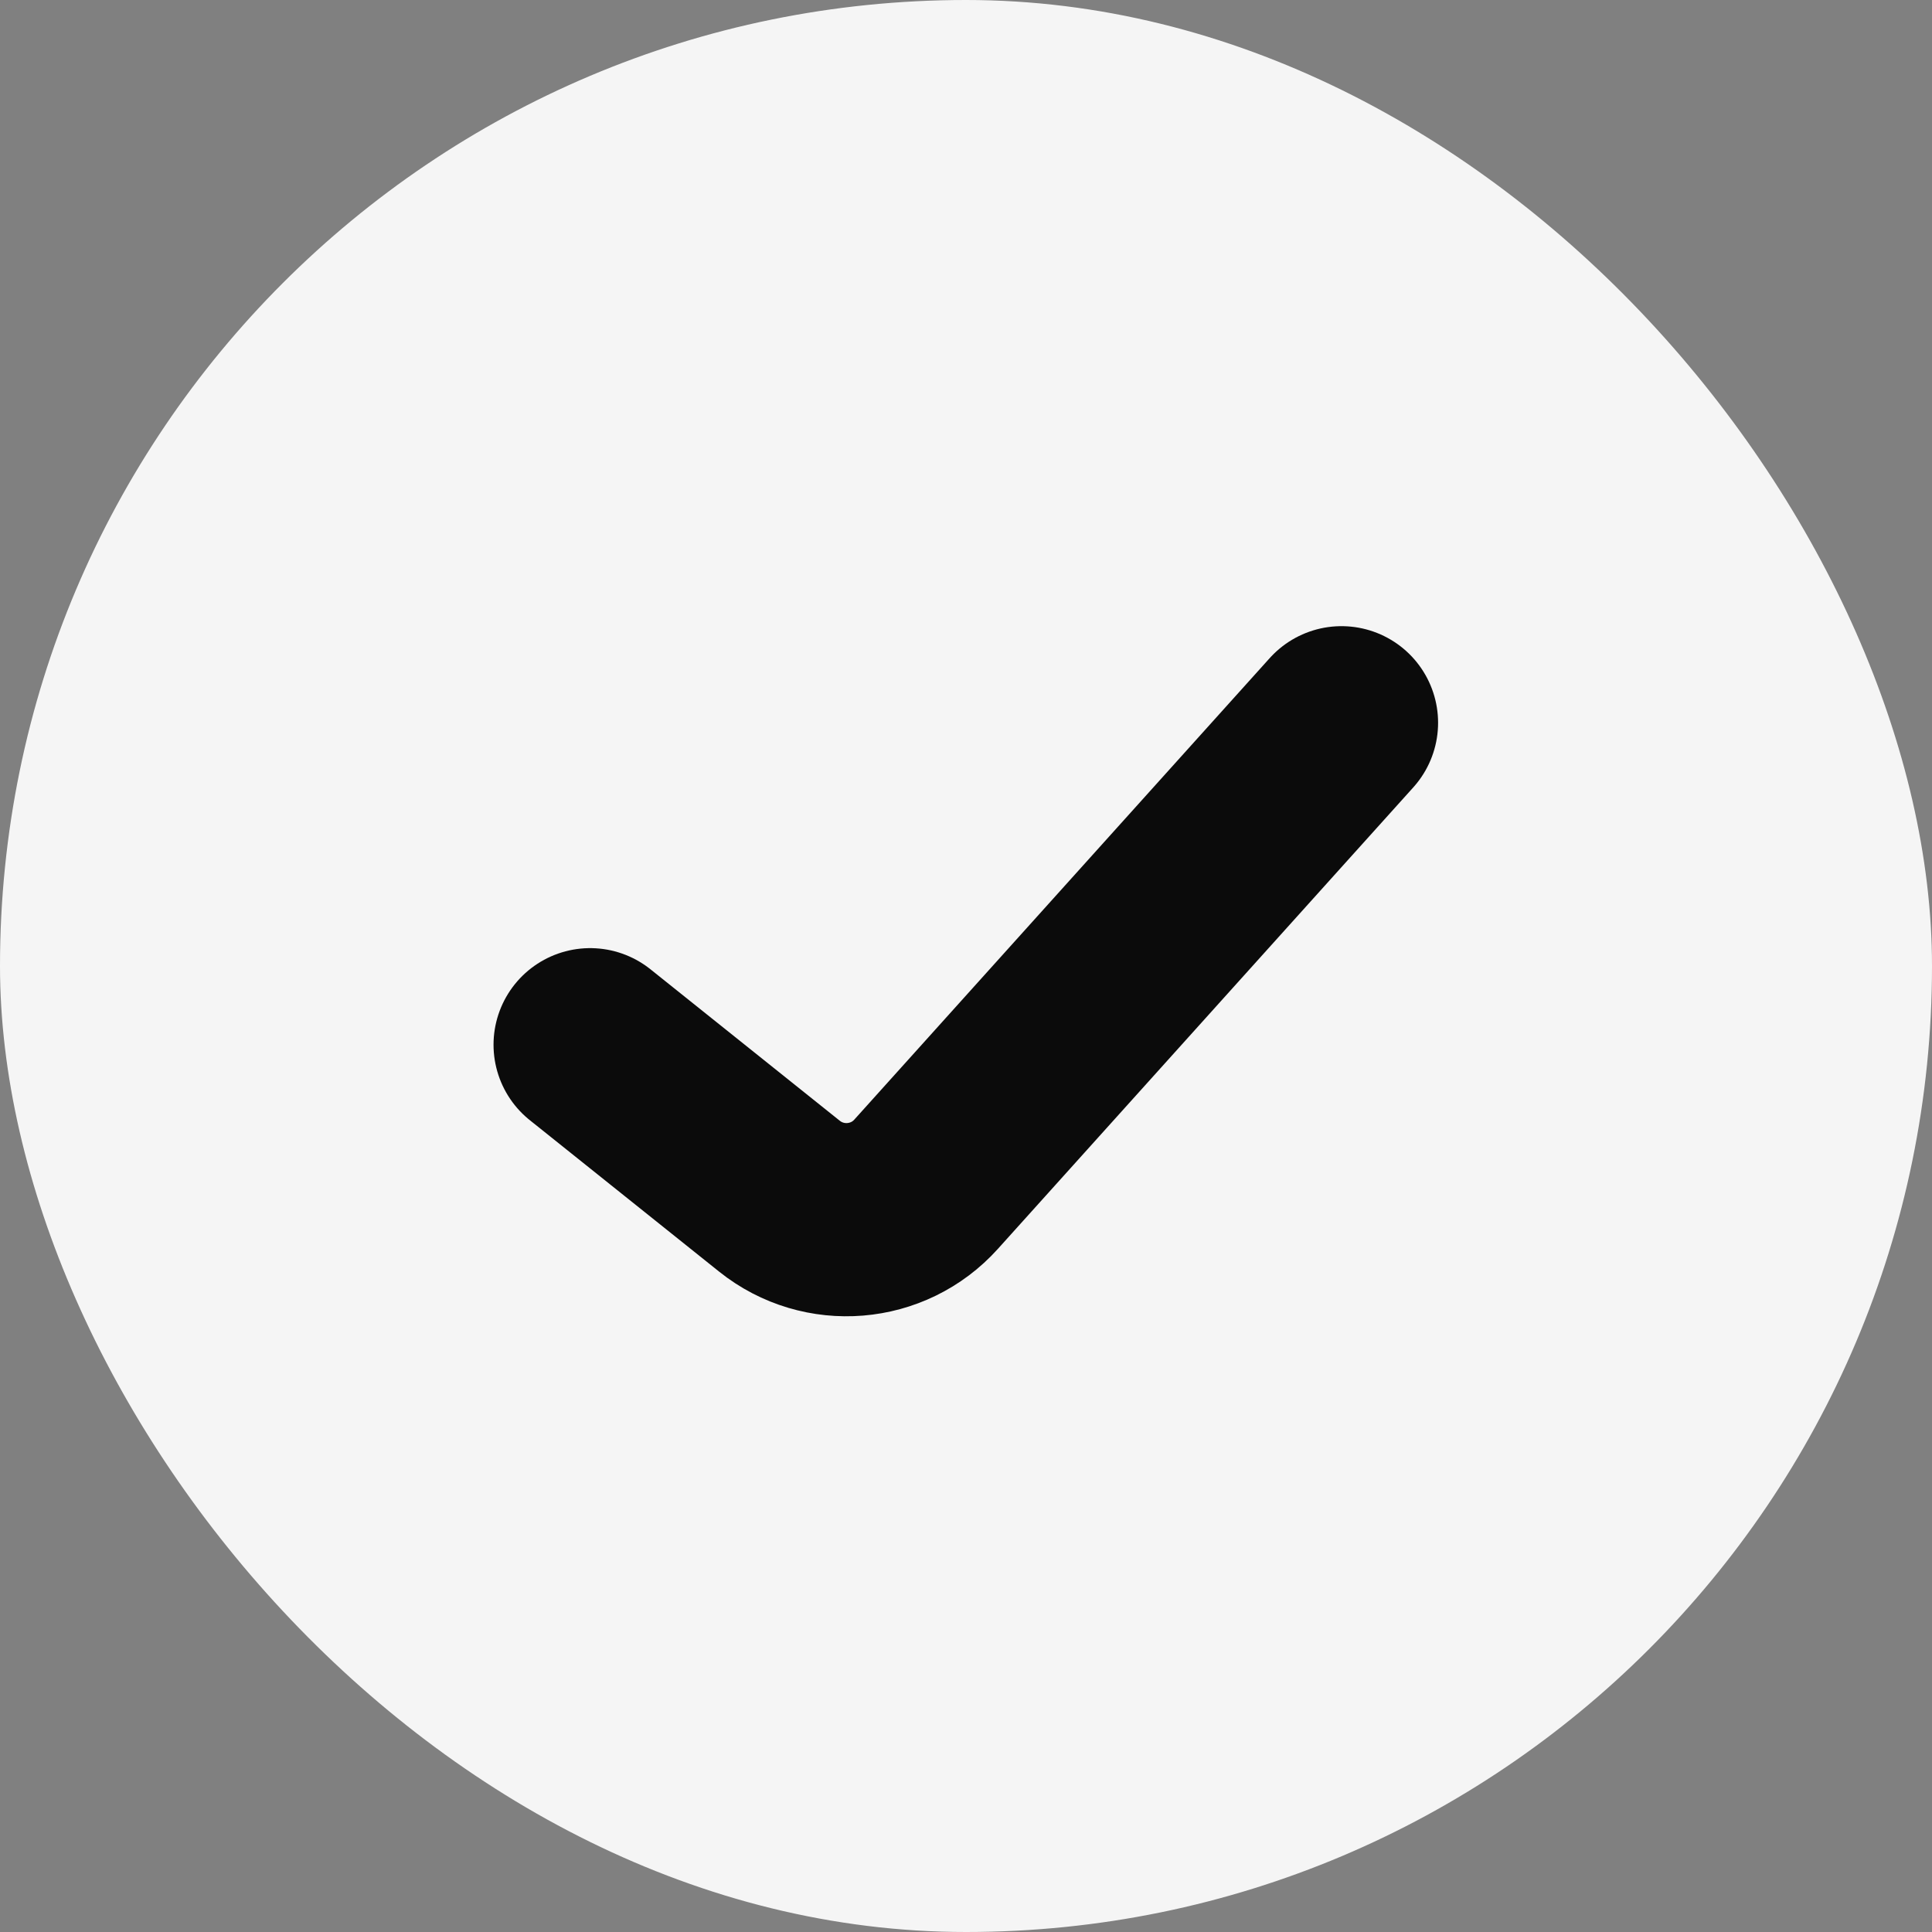
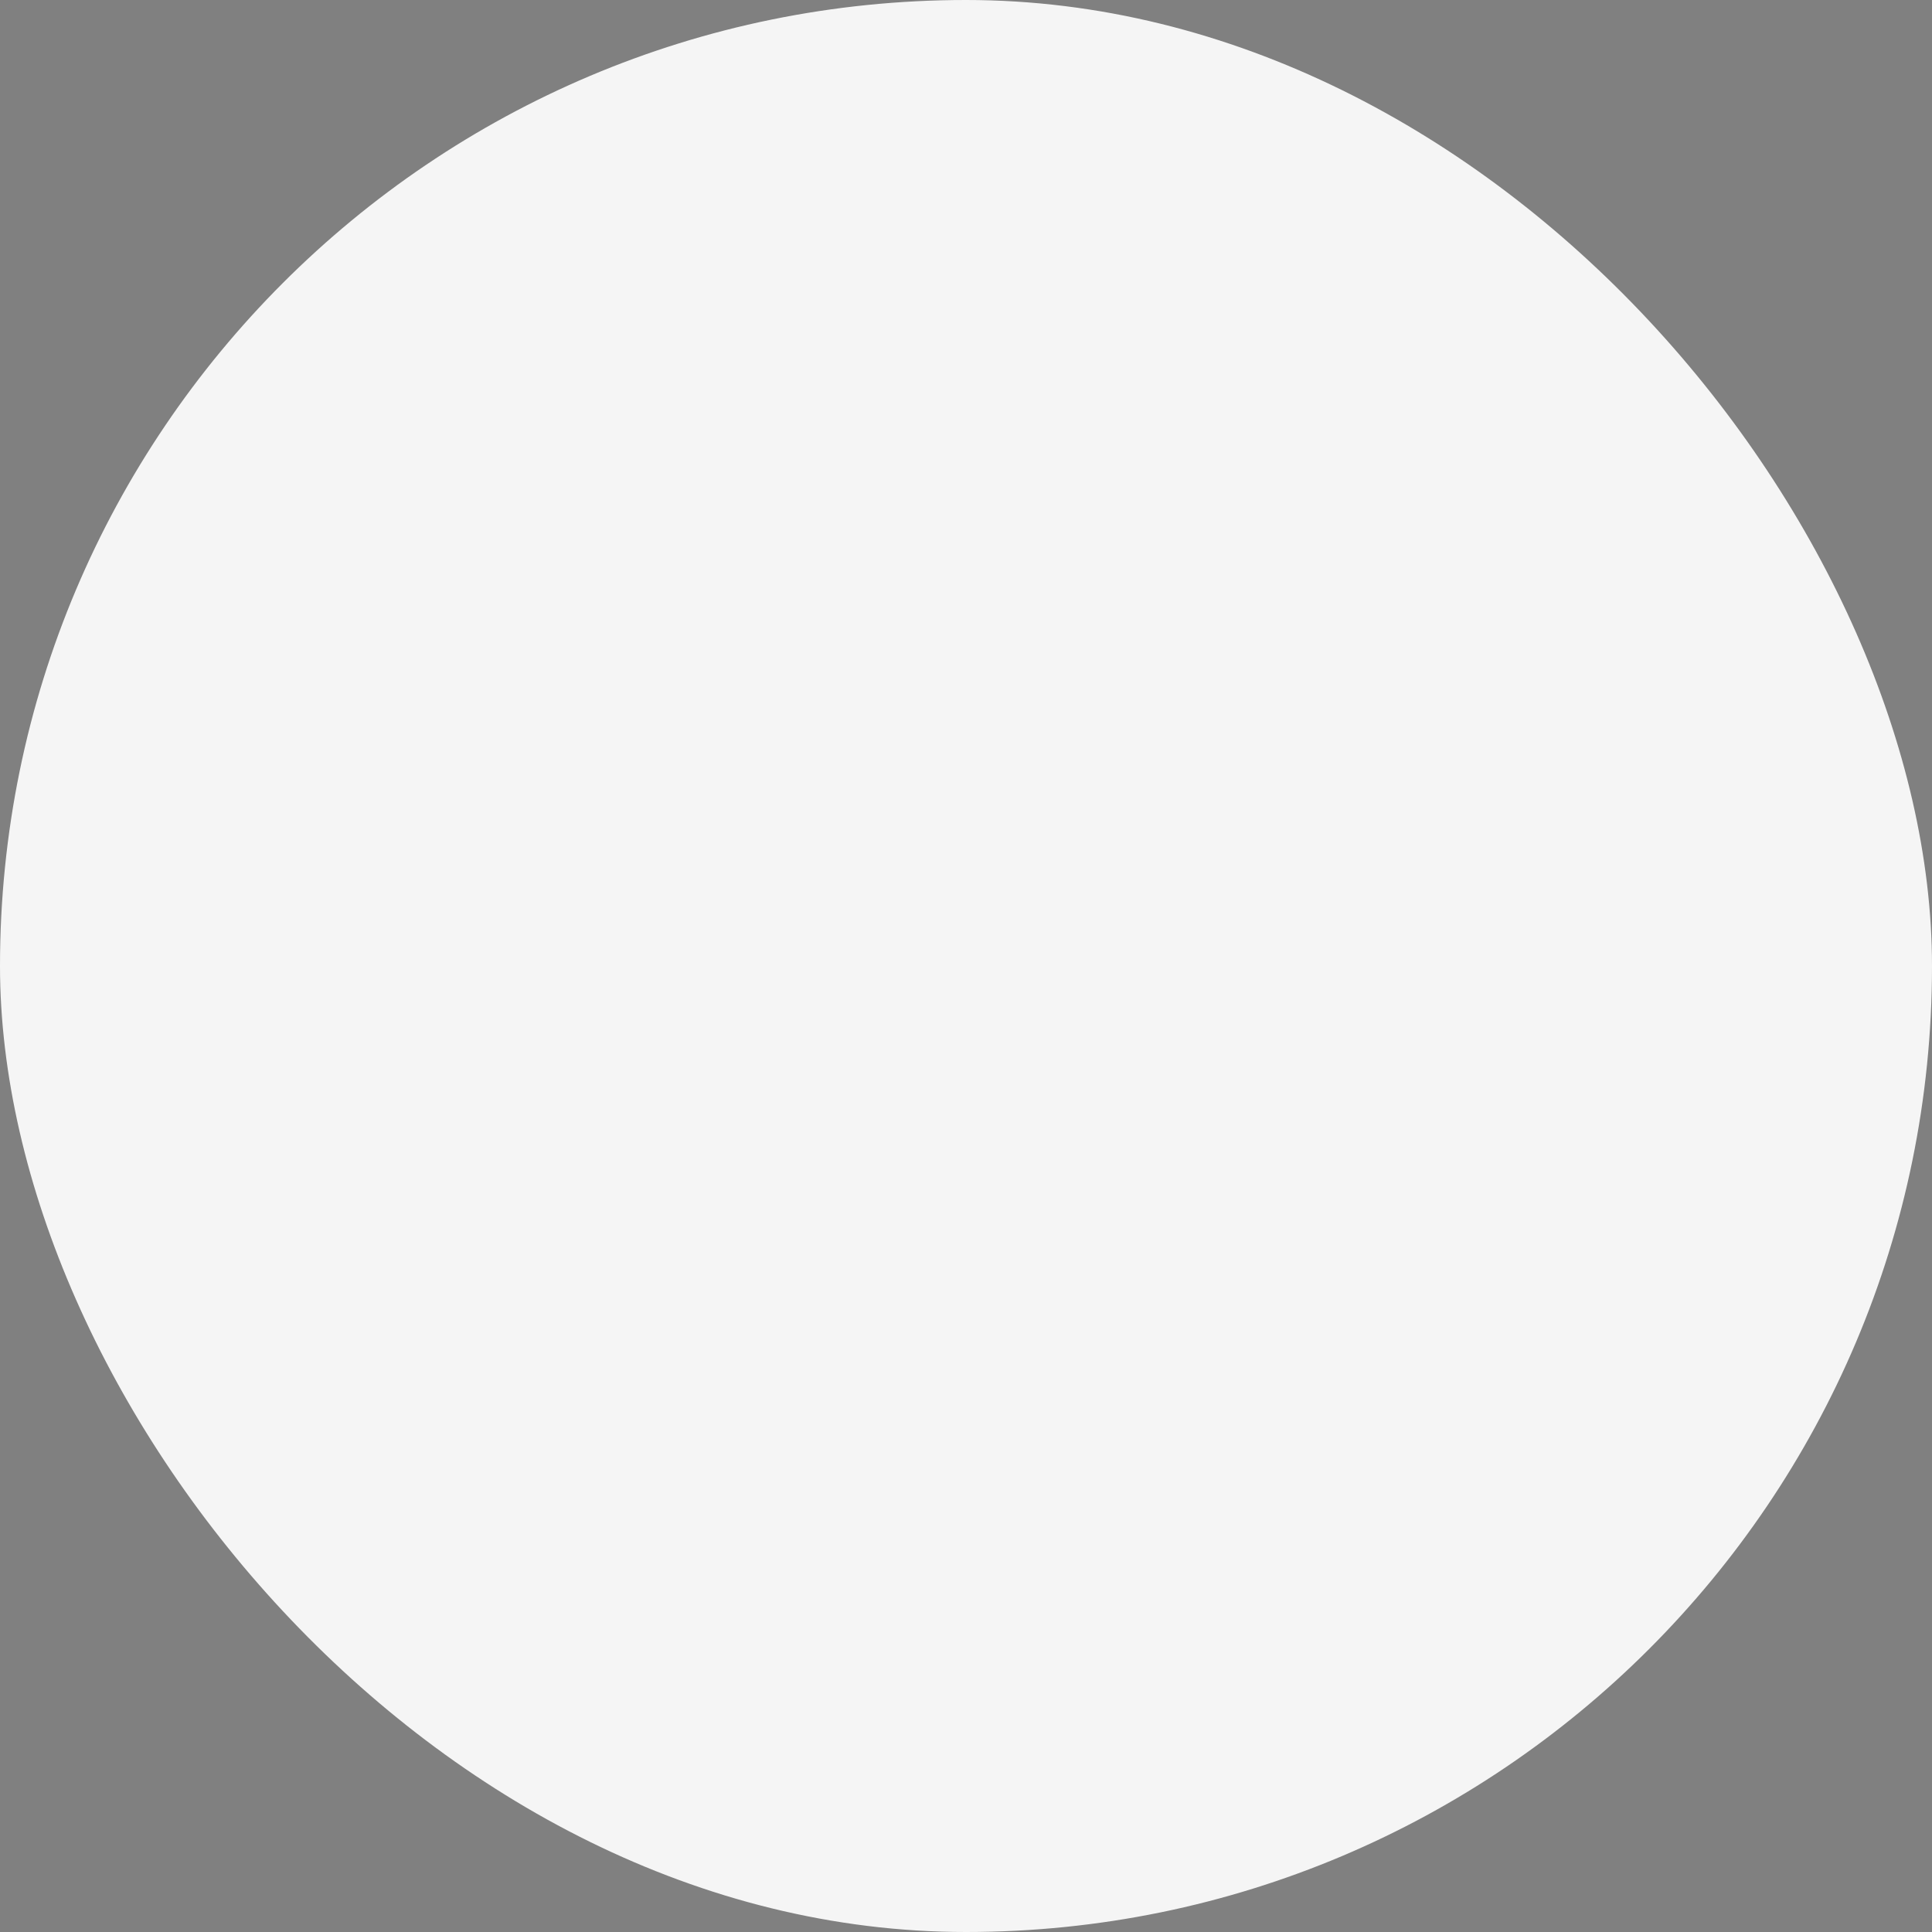
<svg xmlns="http://www.w3.org/2000/svg" width="20" height="20" viewBox="0 0 20 20" fill="none">
  <rect x="0" y="0" width="20" height="20" fill="#808080" stroke="none" />
  <rect width="20" height="20" rx="10" fill="#F5F5F5" />
  <rect width="13.333" height="13.333" transform="translate(3.332 3.594)" fill="#F5F5F5" />
-   <path d="M6.109 10.815L8.069 12.383C8.528 12.75 9.195 12.696 9.588 12.258L13.887 7.482" stroke="#0B0B0B" stroke-width="2" stroke-linecap="round" stroke-linejoin="round" />
</svg>